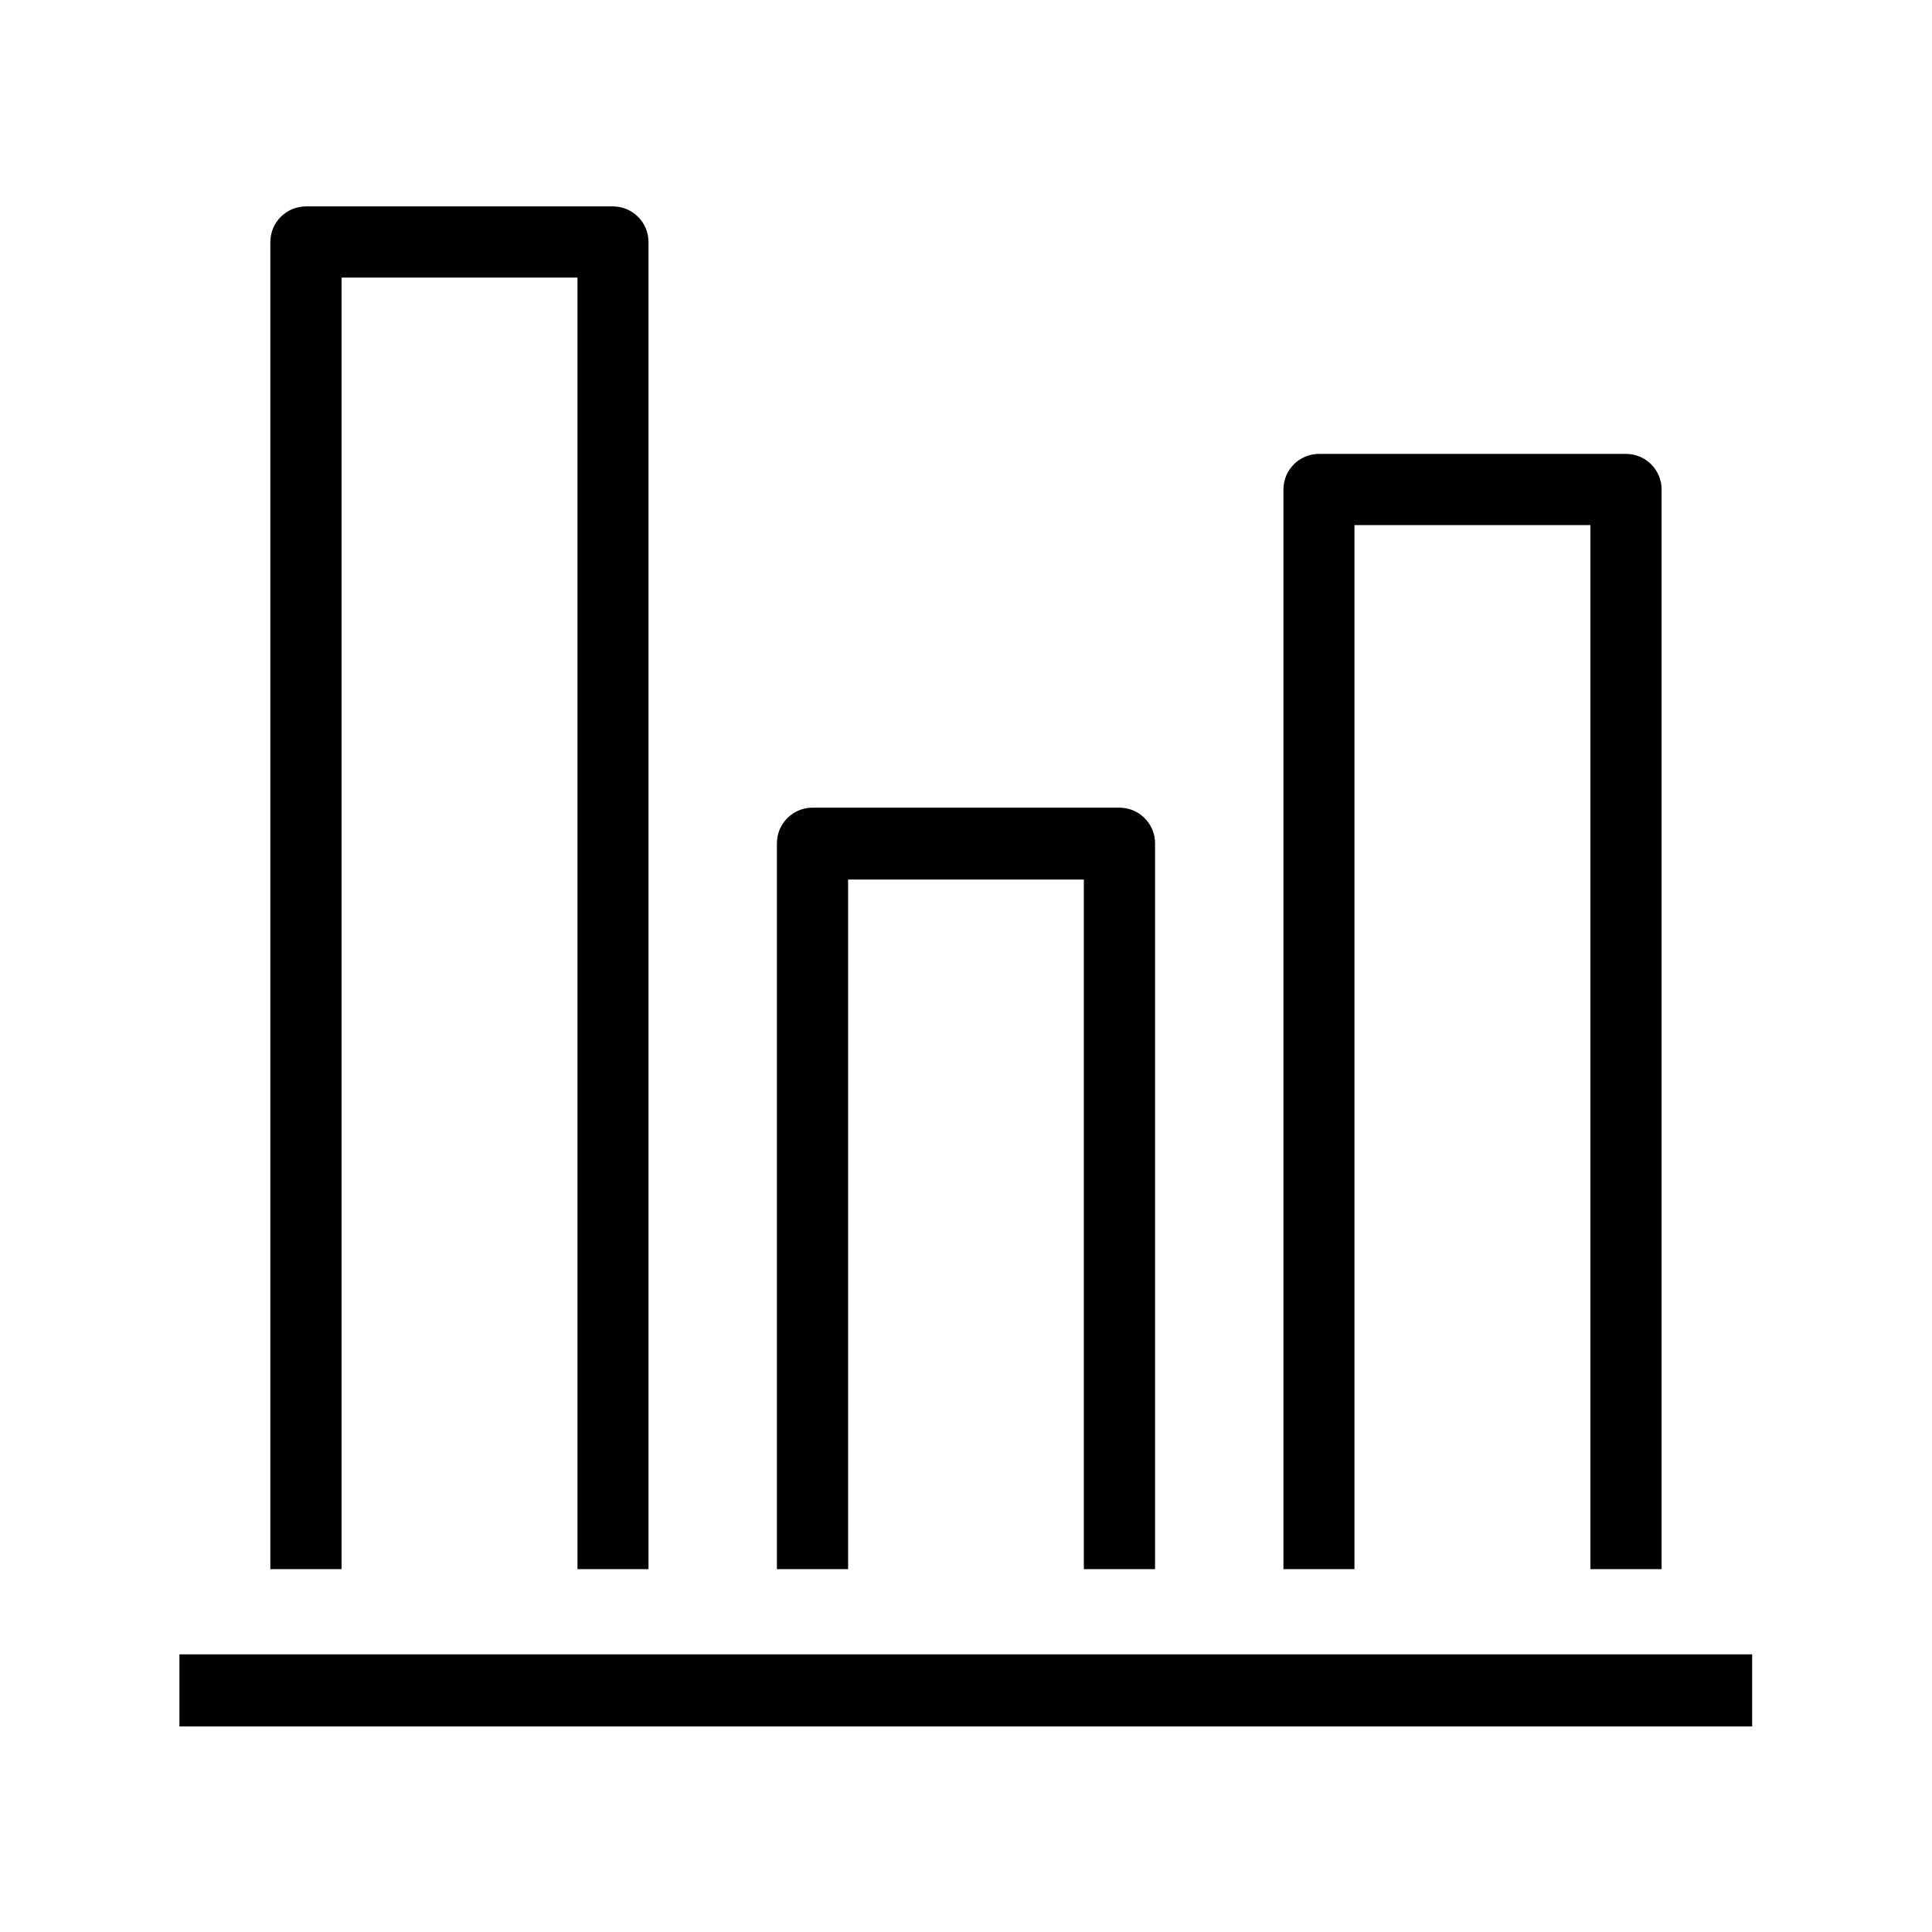
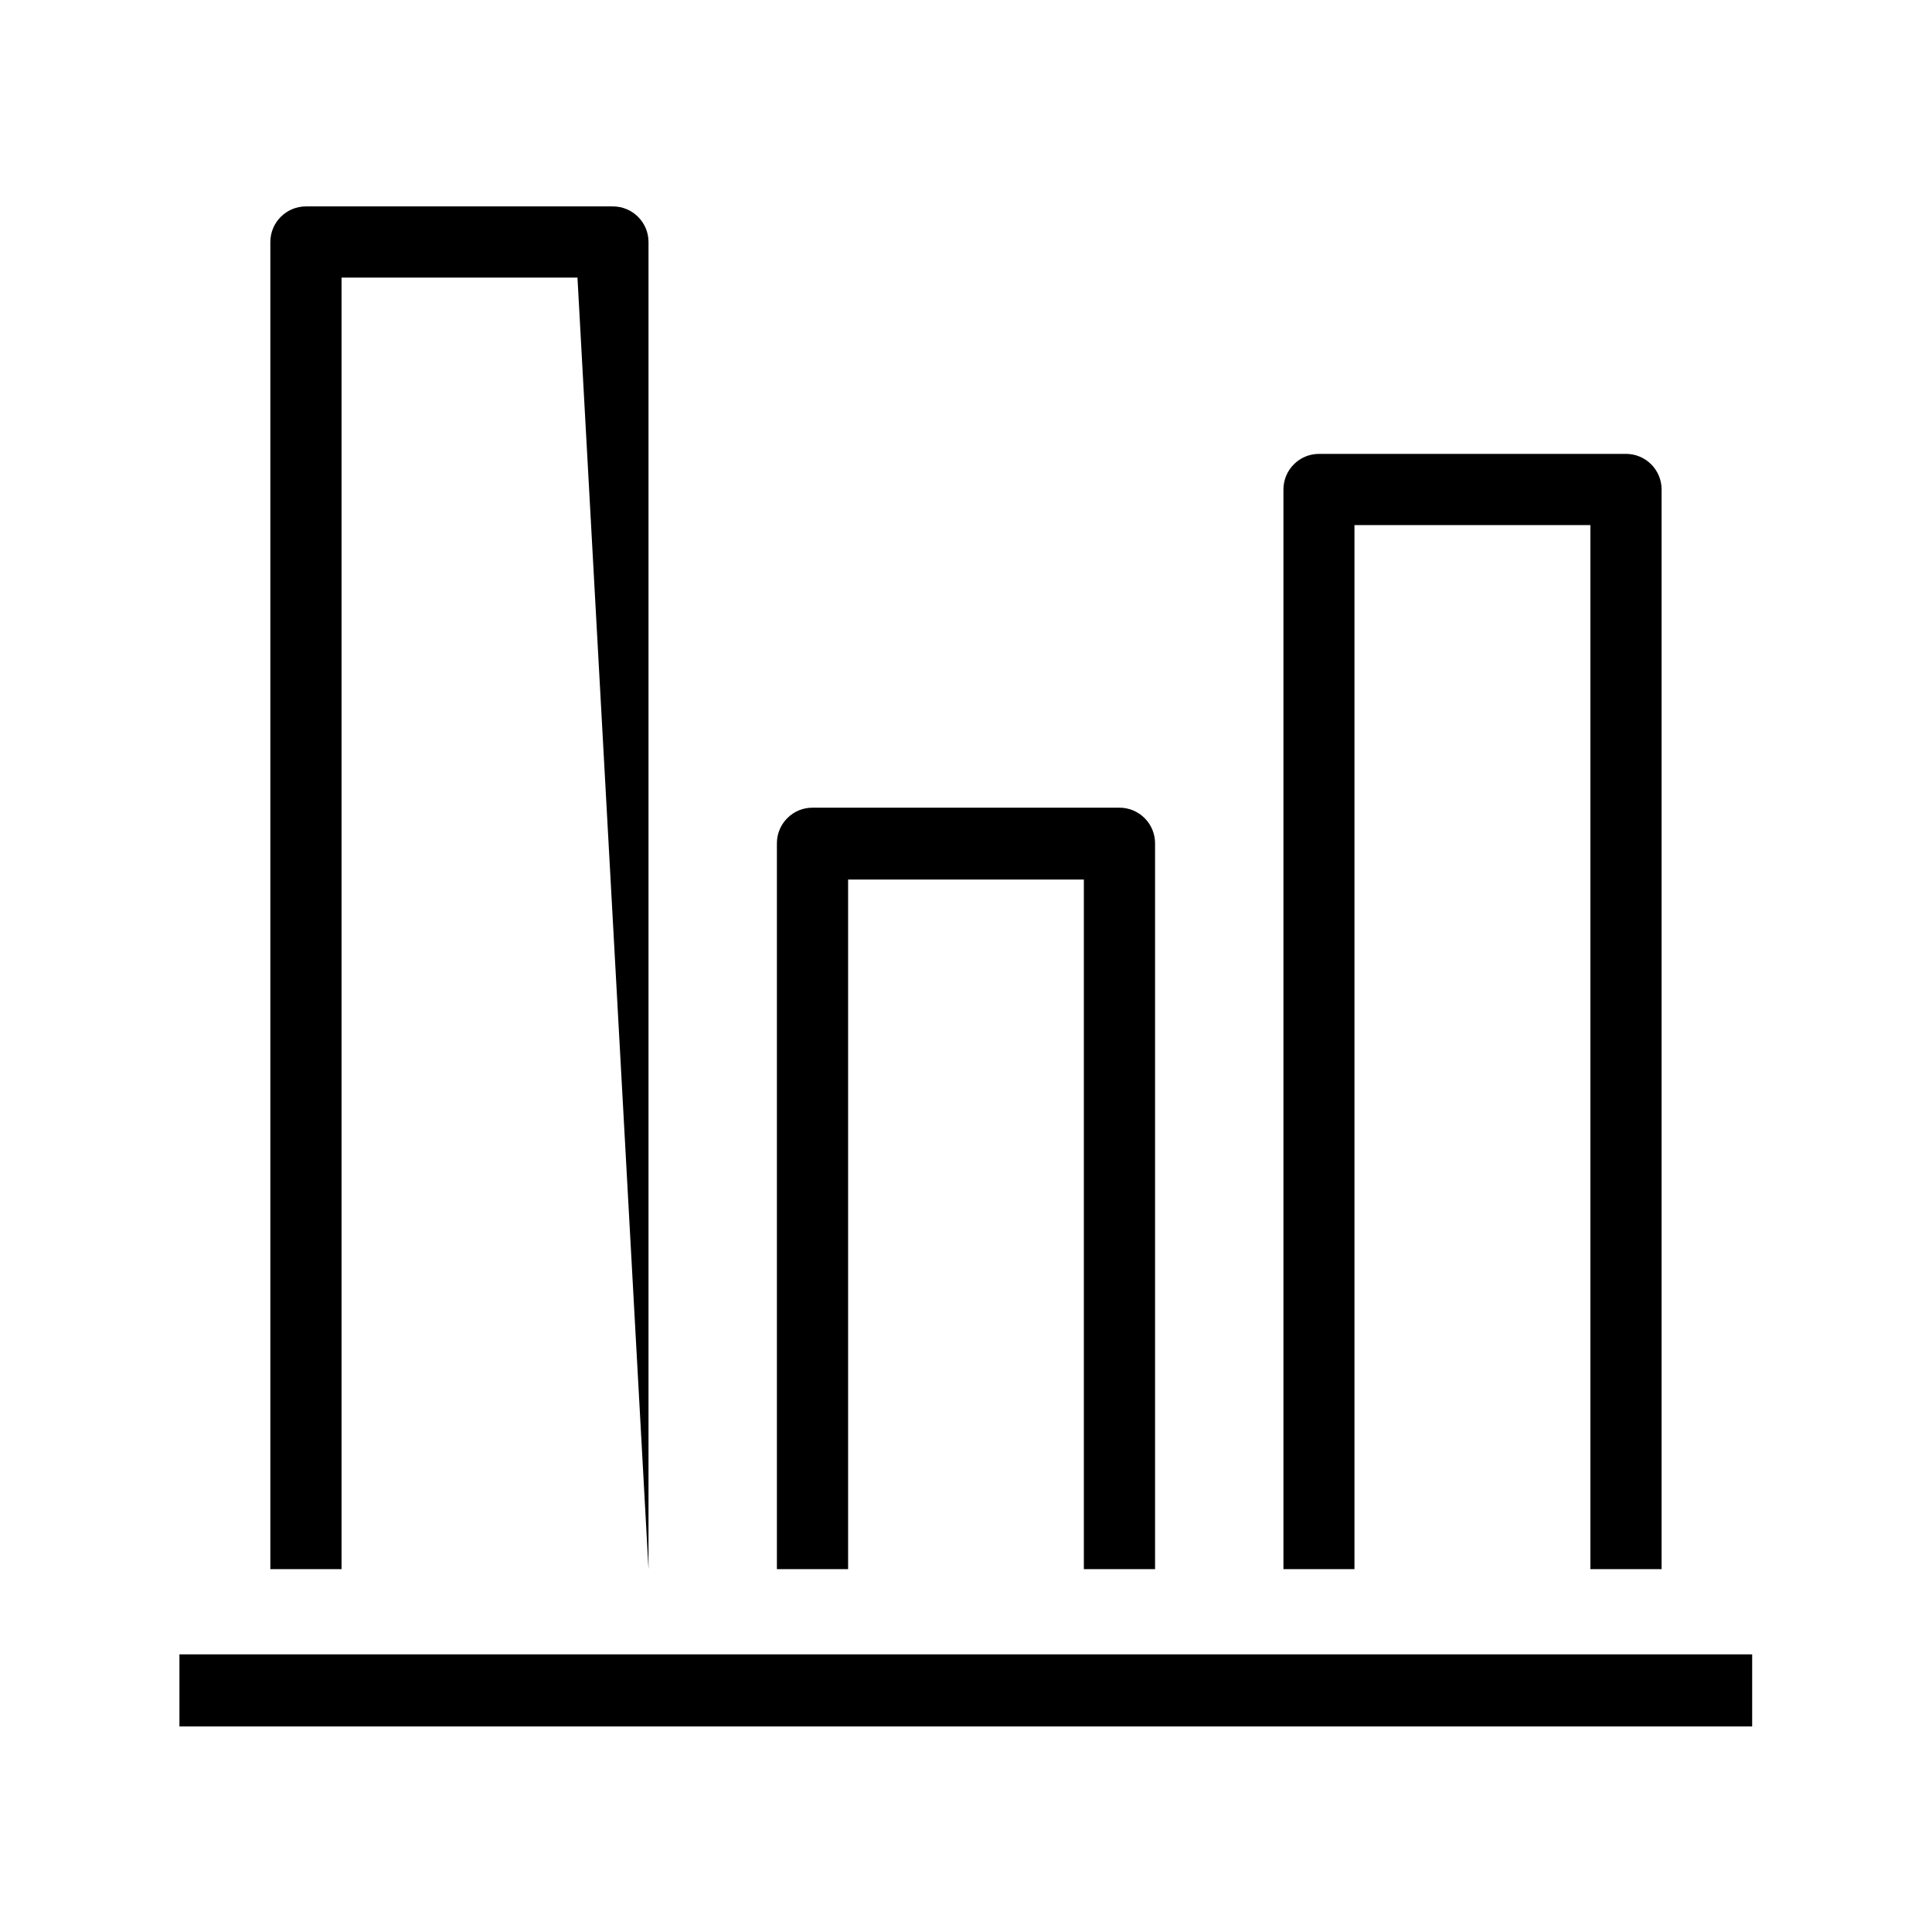
<svg xmlns="http://www.w3.org/2000/svg" fill="#000000" width="800px" height="800px" version="1.1" viewBox="144 144 512 512">
-   <path d="m431.23 559.84v-182.75h-62.473v182.75h-18.871v-192.36c0-5.211 4.227-9.438 9.438-9.438h81.34c2.504 0 4.902 0.996 6.672 2.766 1.77 1.77 2.766 4.168 2.766 6.672v192.36zm-115.37 0v-351.7c0-5.211-4.227-9.438-9.438-9.438h-81.34c-5.211 0-9.438 4.227-9.438 9.438v351.7h18.871v-342.27h62.52v342.27zm268.48 0v-286.12c0-5.211-4.227-9.438-9.438-9.438h-81.34c-5.211 0-9.438 4.227-9.438 9.438v286.12h18.824v-276.68h62.52v276.68zm-392.79 41.68h416.79v-19.102h-416.79z" />
+   <path d="m431.23 559.84v-182.75h-62.473v182.75h-18.871v-192.36c0-5.211 4.227-9.438 9.438-9.438h81.34c2.504 0 4.902 0.996 6.672 2.766 1.77 1.77 2.766 4.168 2.766 6.672v192.36zm-115.37 0v-351.7c0-5.211-4.227-9.438-9.438-9.438h-81.34c-5.211 0-9.438 4.227-9.438 9.438v351.7h18.871v-342.27h62.52zm268.48 0v-286.12c0-5.211-4.227-9.438-9.438-9.438h-81.34c-5.211 0-9.438 4.227-9.438 9.438v286.12h18.824v-276.68h62.52v276.68zm-392.79 41.68h416.79v-19.102h-416.79z" />
</svg>